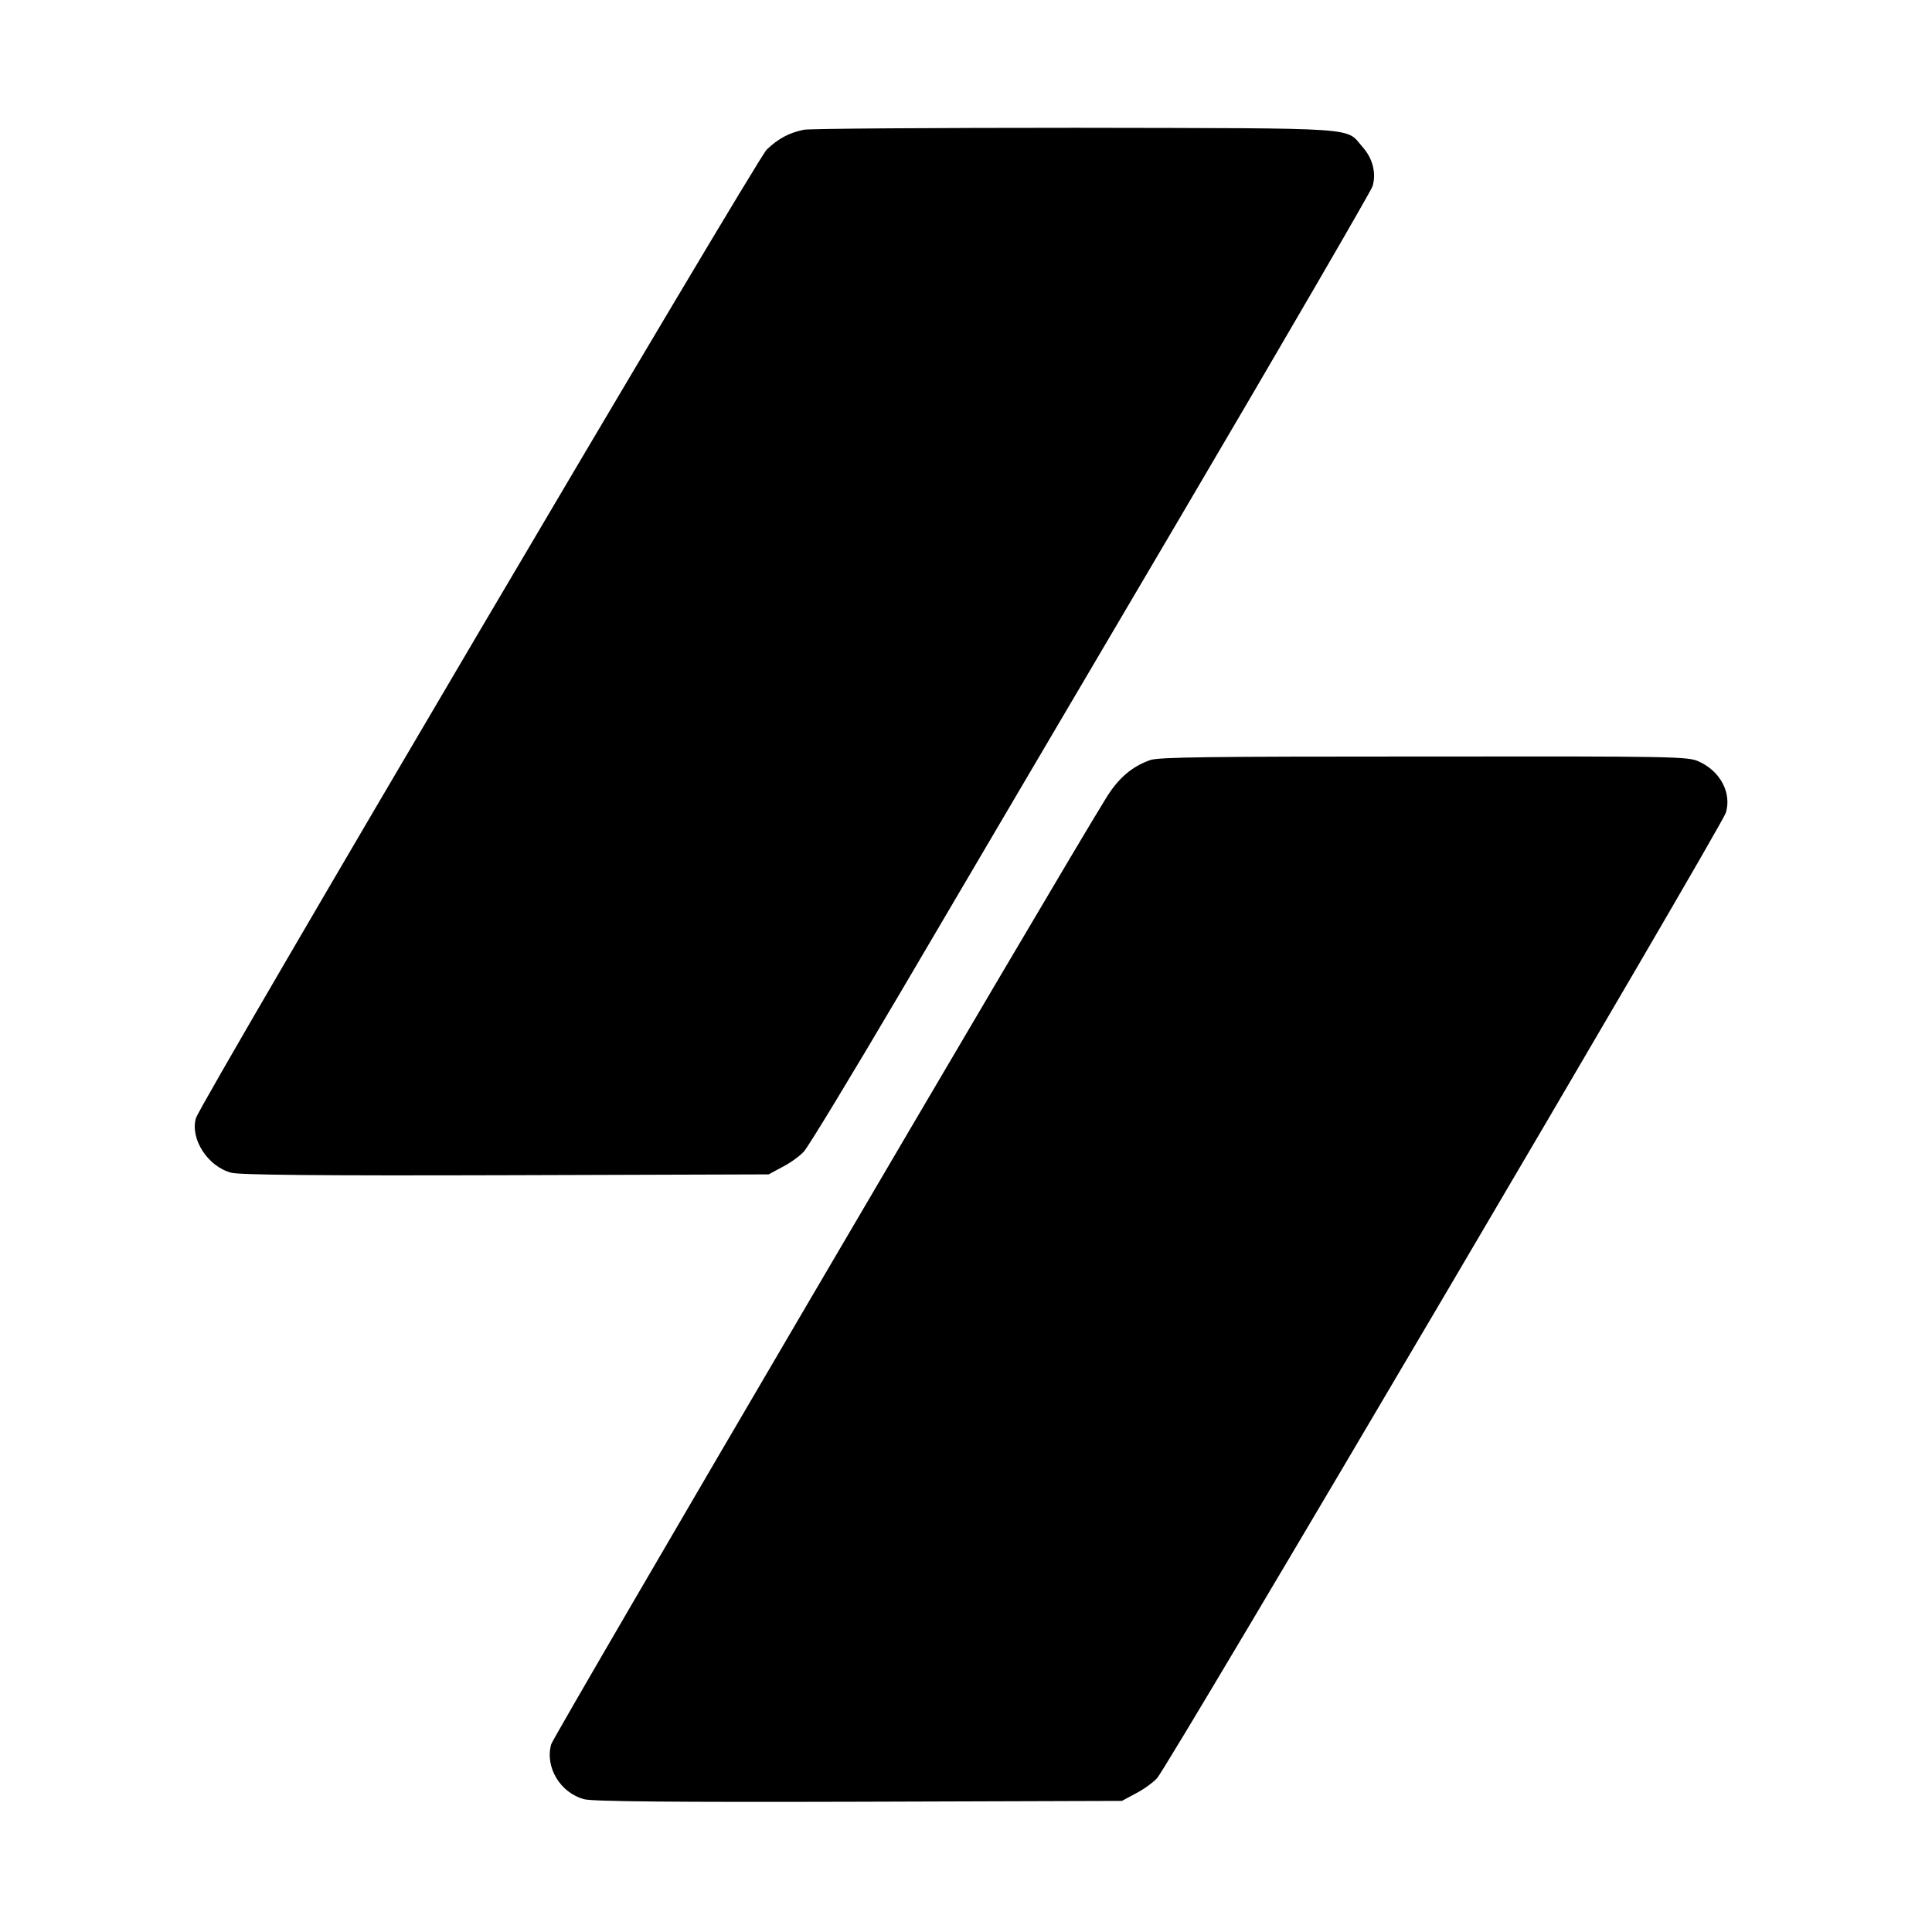
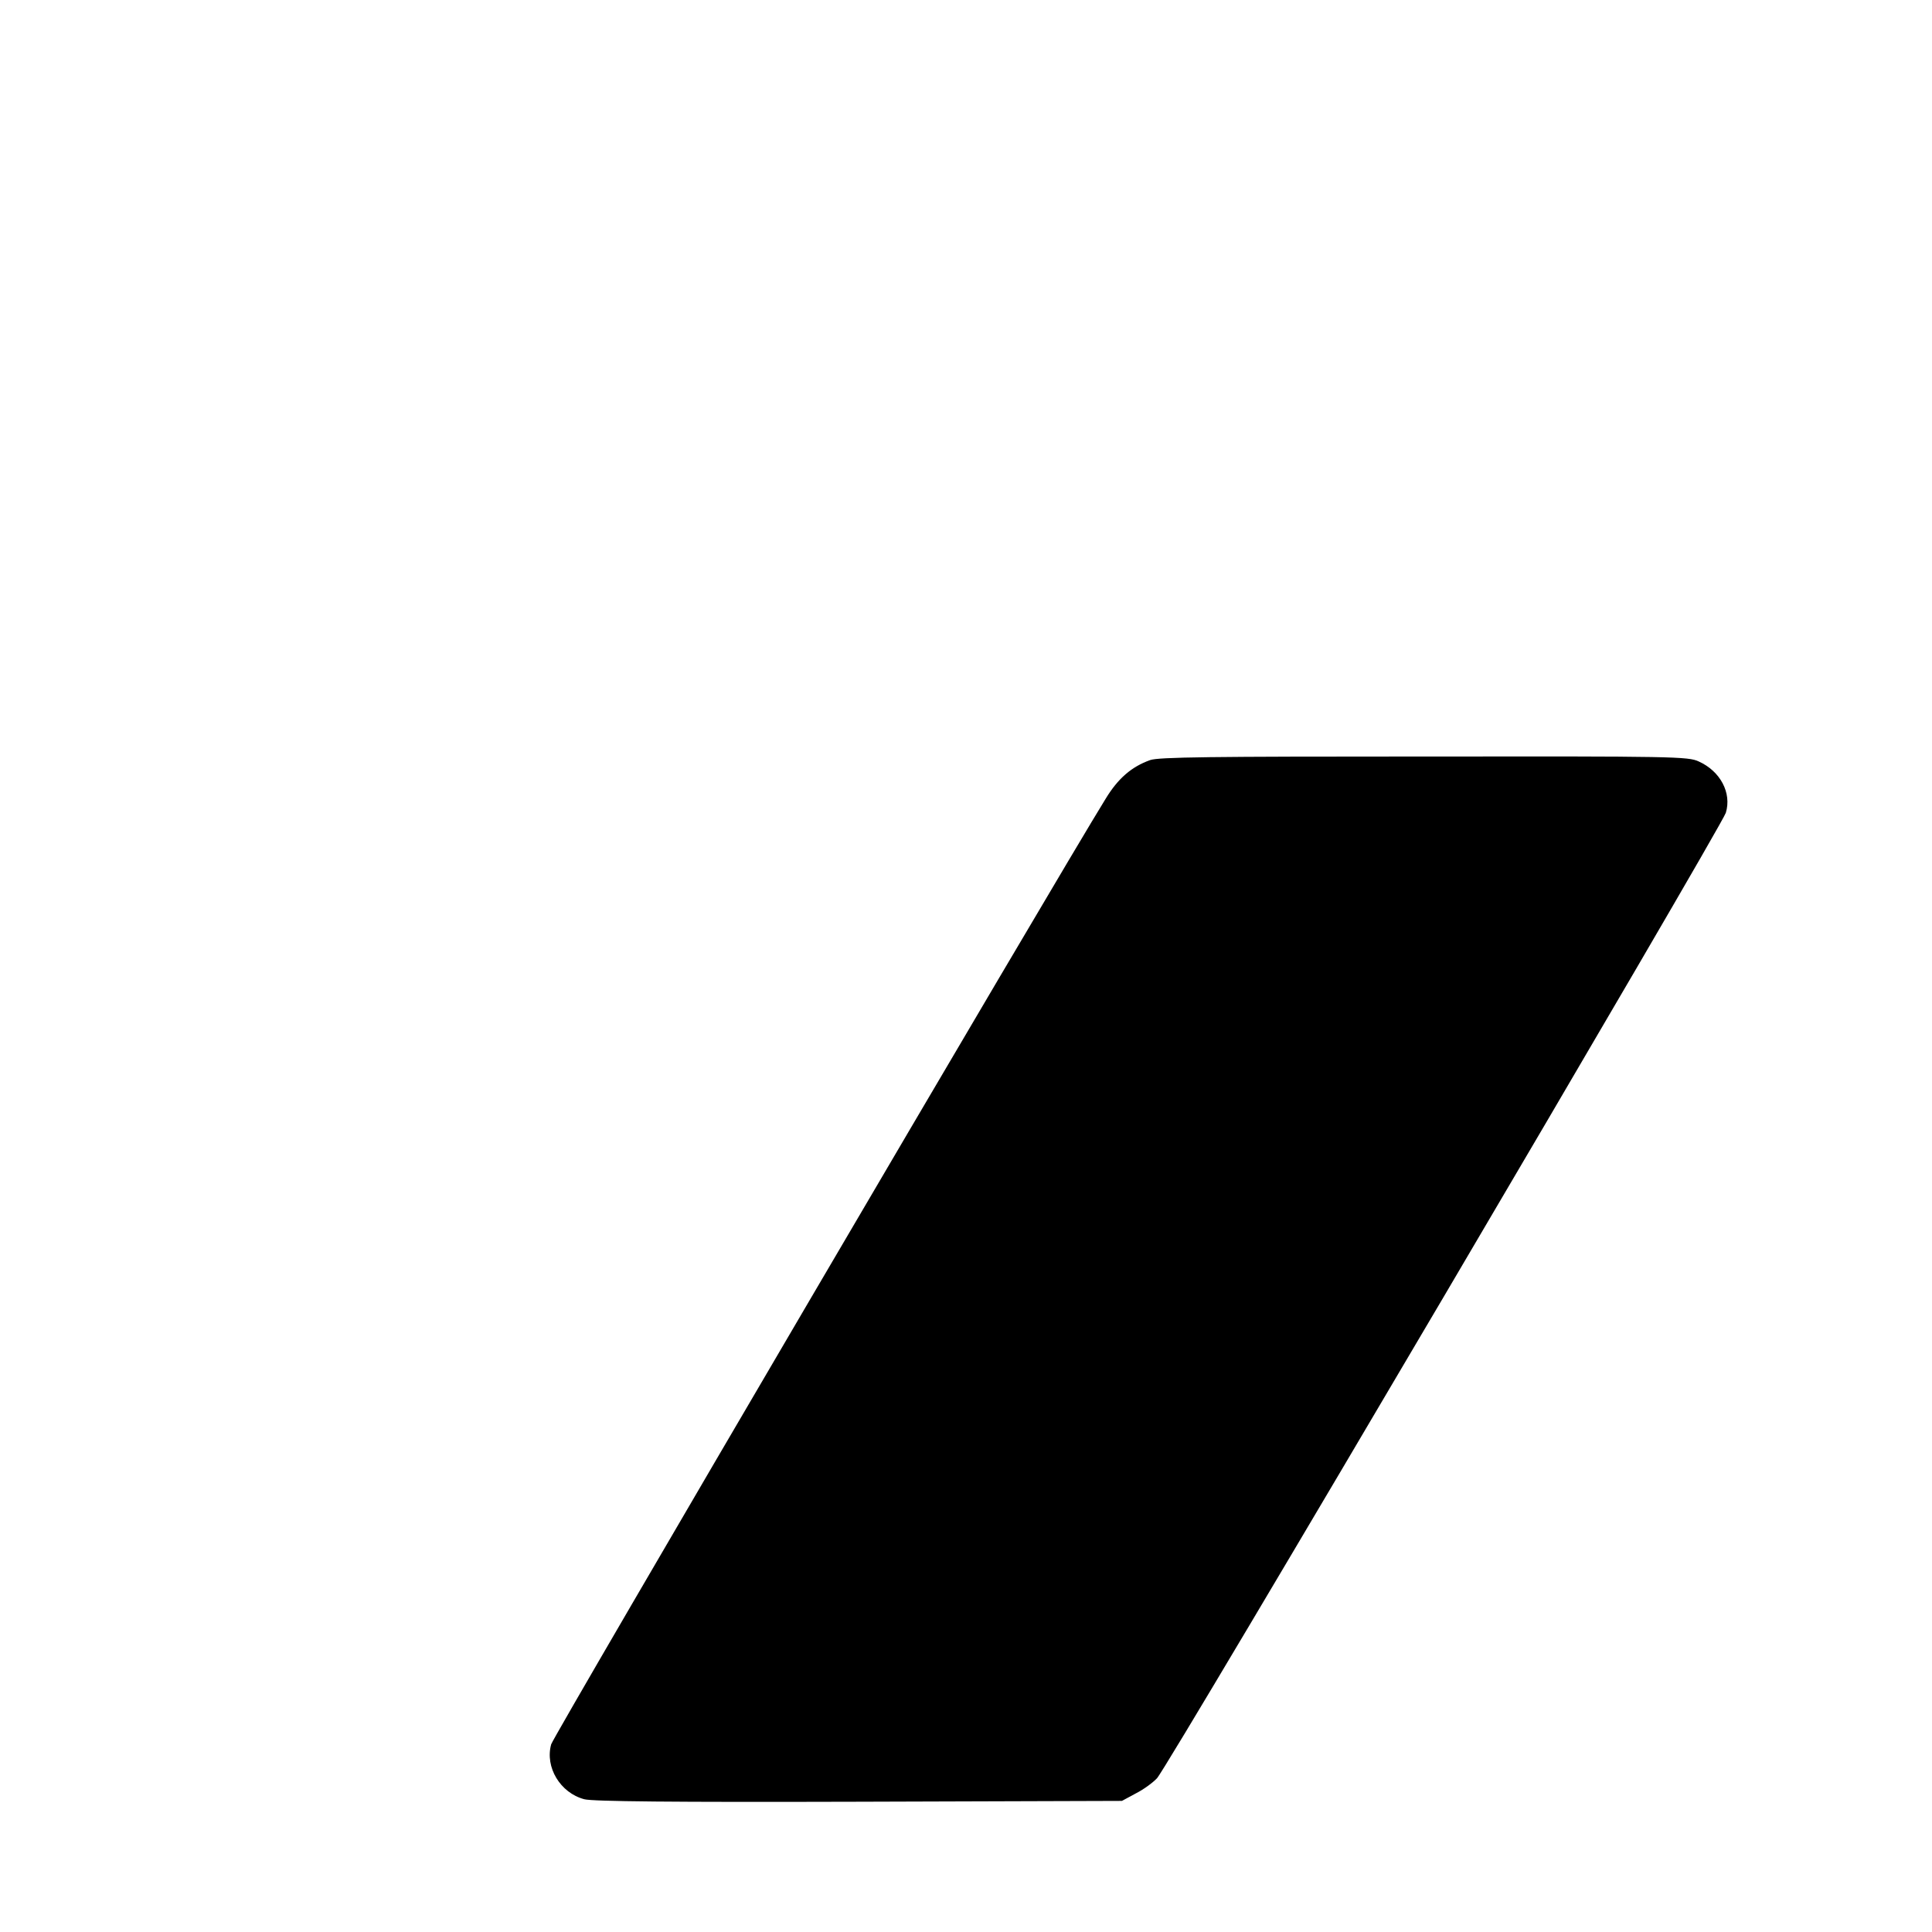
<svg xmlns="http://www.w3.org/2000/svg" version="1.0" width="700pt" height="700pt" viewBox="0 0 700 700" preserveAspectRatio="xMidYMid meet">
  <g transform="translate(0,700) scale(0.1,-0.1)" fill="#000000" stroke="none">
-     <path d="M2913 6530 c-54 -11 -93 -32 -135 -72 -38 -37 -2053 -3455 -2068 -3509 -22 -75 43 -176 128 -198 29 -8 312 -11 994 -9 l953 3 50 27 c28 14 62 39 77 55 15 15 173 276 351 578 178 303 633 1076 1012 1719 378 642 692 1183 698 1201 14 47 1 100 -35 141 -65 74 15 69 -1038 71 -520 0 -964 -3 -987 -7z" />
    <path d="M4167 4246 c-67 -24 -116 -66 -161 -140 -173 -279 -2002 -3398 -2009 -3426 -23 -83 33 -176 120 -199 30 -8 315 -11 995 -9 l953 3 50 27 c28 14 62 39 77 55 40 42 2044 3445 2061 3498 22 72 -20 151 -98 186 -38 18 -90 19 -995 18 -778 0 -962 -2 -993 -13z" />
  </g>
</svg>